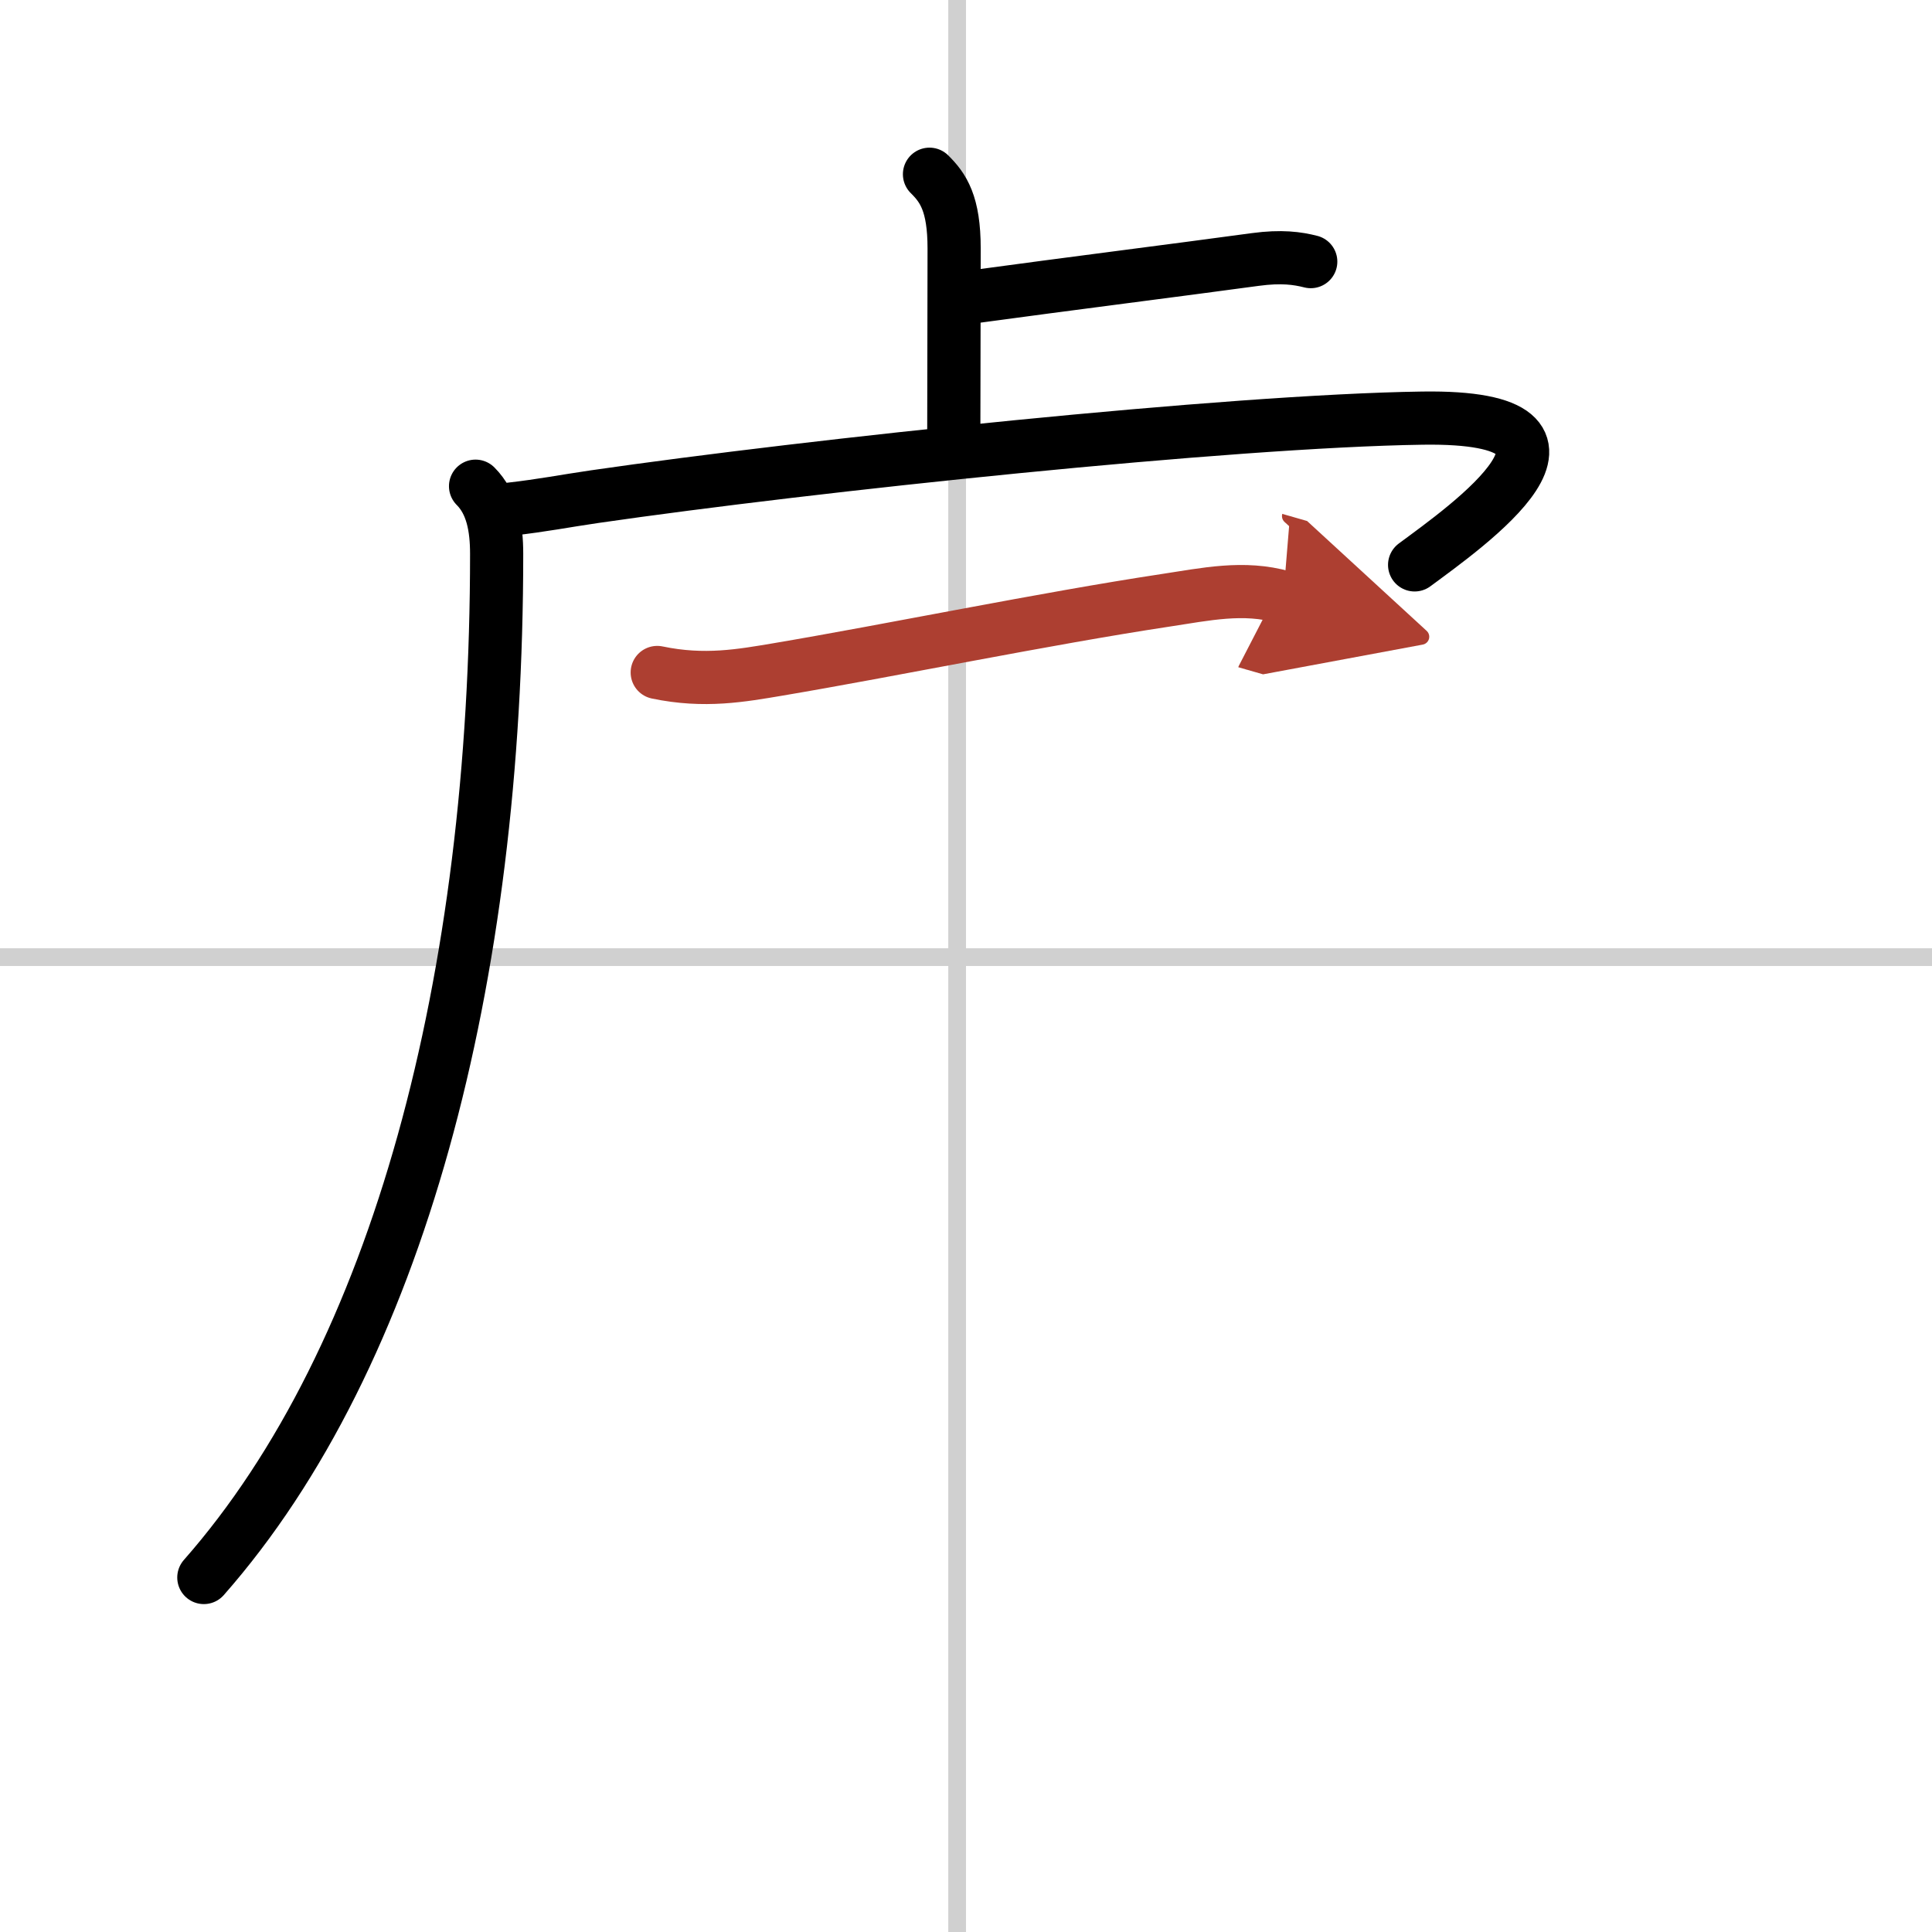
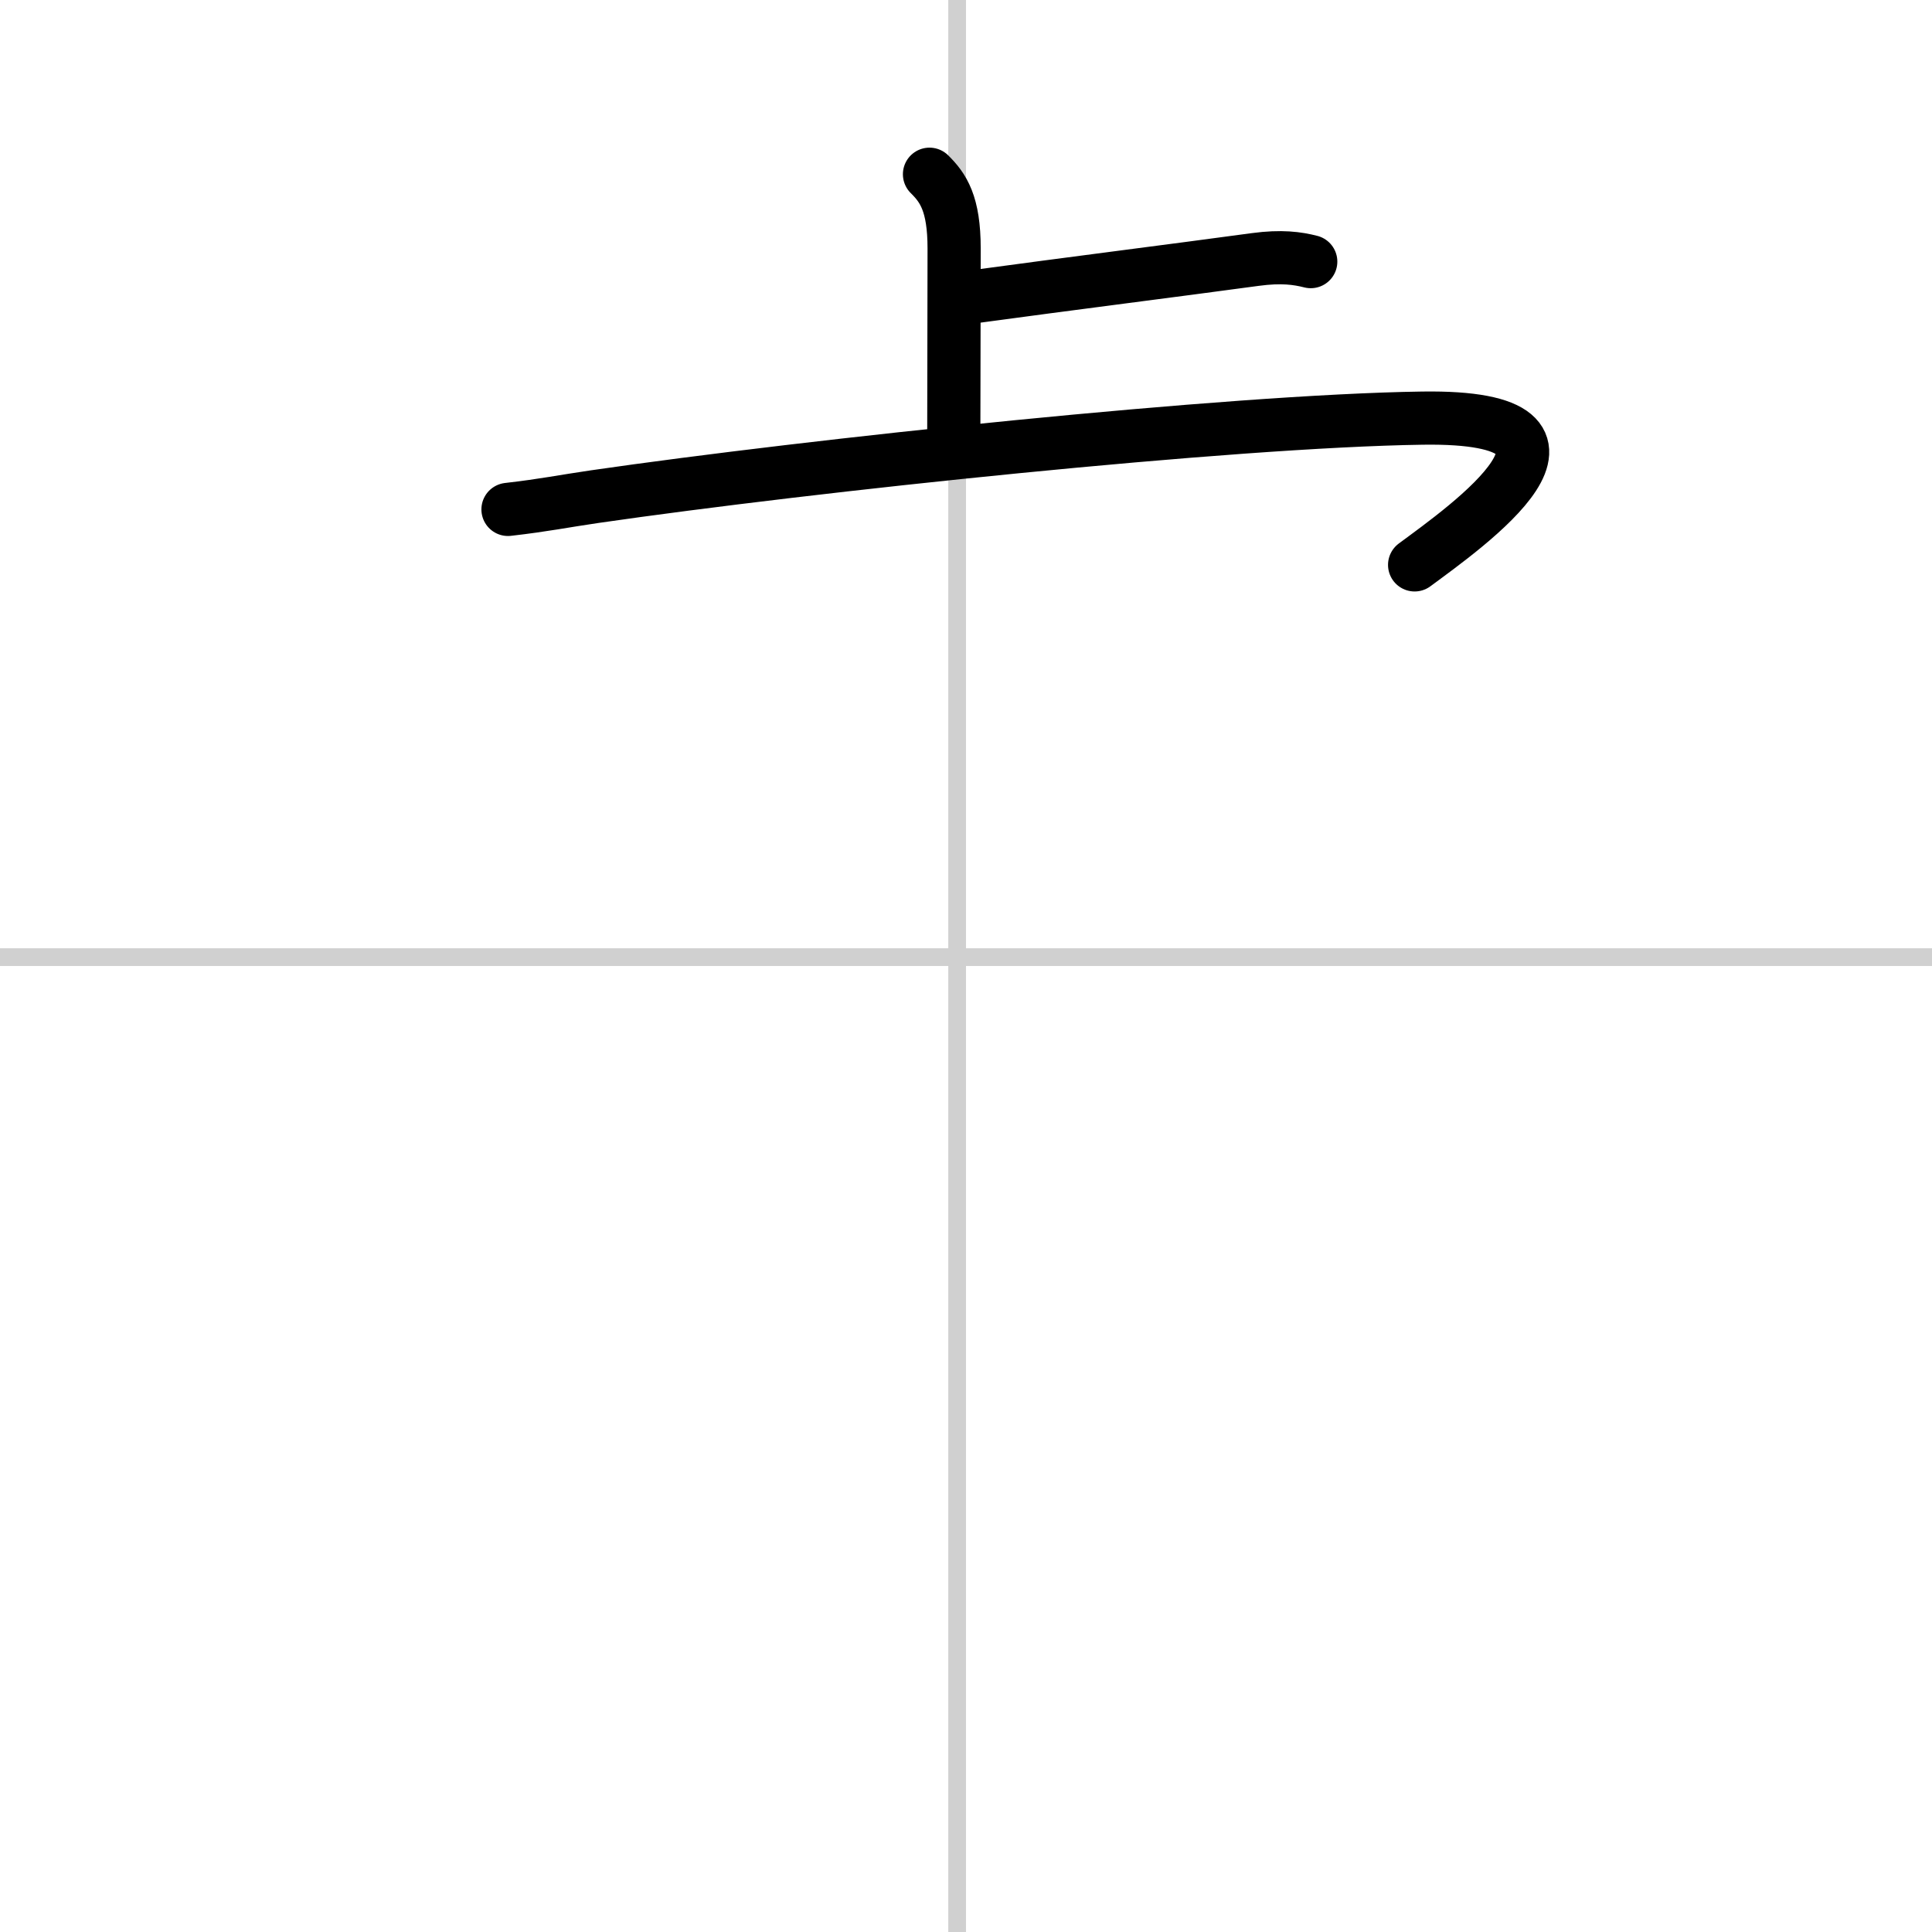
<svg xmlns="http://www.w3.org/2000/svg" width="400" height="400" viewBox="0 0 109 109">
  <defs>
    <marker id="a" markerWidth="4" orient="auto" refX="1" refY="5" viewBox="0 0 10 10">
      <polyline points="0 0 10 5 0 10 1 5" fill="#ad3f31" stroke="#ad3f31" />
    </marker>
  </defs>
  <g fill="none" stroke="#000" stroke-linecap="round" stroke-linejoin="round" stroke-width="3">
    <rect width="100%" height="100%" fill="#fff" stroke="#fff" />
    <line x1="54" x2="54" y2="109" stroke="#d0d0d0" stroke-width="1" />
    <line x2="109" y1="54" y2="54" stroke="#d0d0d0" stroke-width="1" />
    <path d="m52.44 9.83c0.78 0.77 1.39 1.66 1.39 4.19 0 4.92-0.02 6.84-0.02 10.98" />
    <path d="m54.72 16.77c5.65-0.77 11.62-1.52 16.1-2.13 1.48-0.2 2.38-0.07 3.13 0.12" />
-     <path d="m26.83 27.43c0.94 0.94 1.19 2.32 1.19 3.82 0 24-5.52 45.25-16.52 57.75" />
    <path d="m28.66 28.74c2.09-0.24 3.1-0.46 4.89-0.72 12.21-1.77 35.8-4.27 46.69-4.43 11.48-0.17 2.43 6.16-0.43 8.28" />
-     <path d="m37.08 37.94c2.67 0.56 4.77 0.17 6.8-0.17 6.4-1.08 15.07-2.87 21.87-3.9 2.25-0.34 4.42-0.82 6.65-0.18" marker-end="url(#a)" stroke="#ad3f31" />
  </g>
</svg>